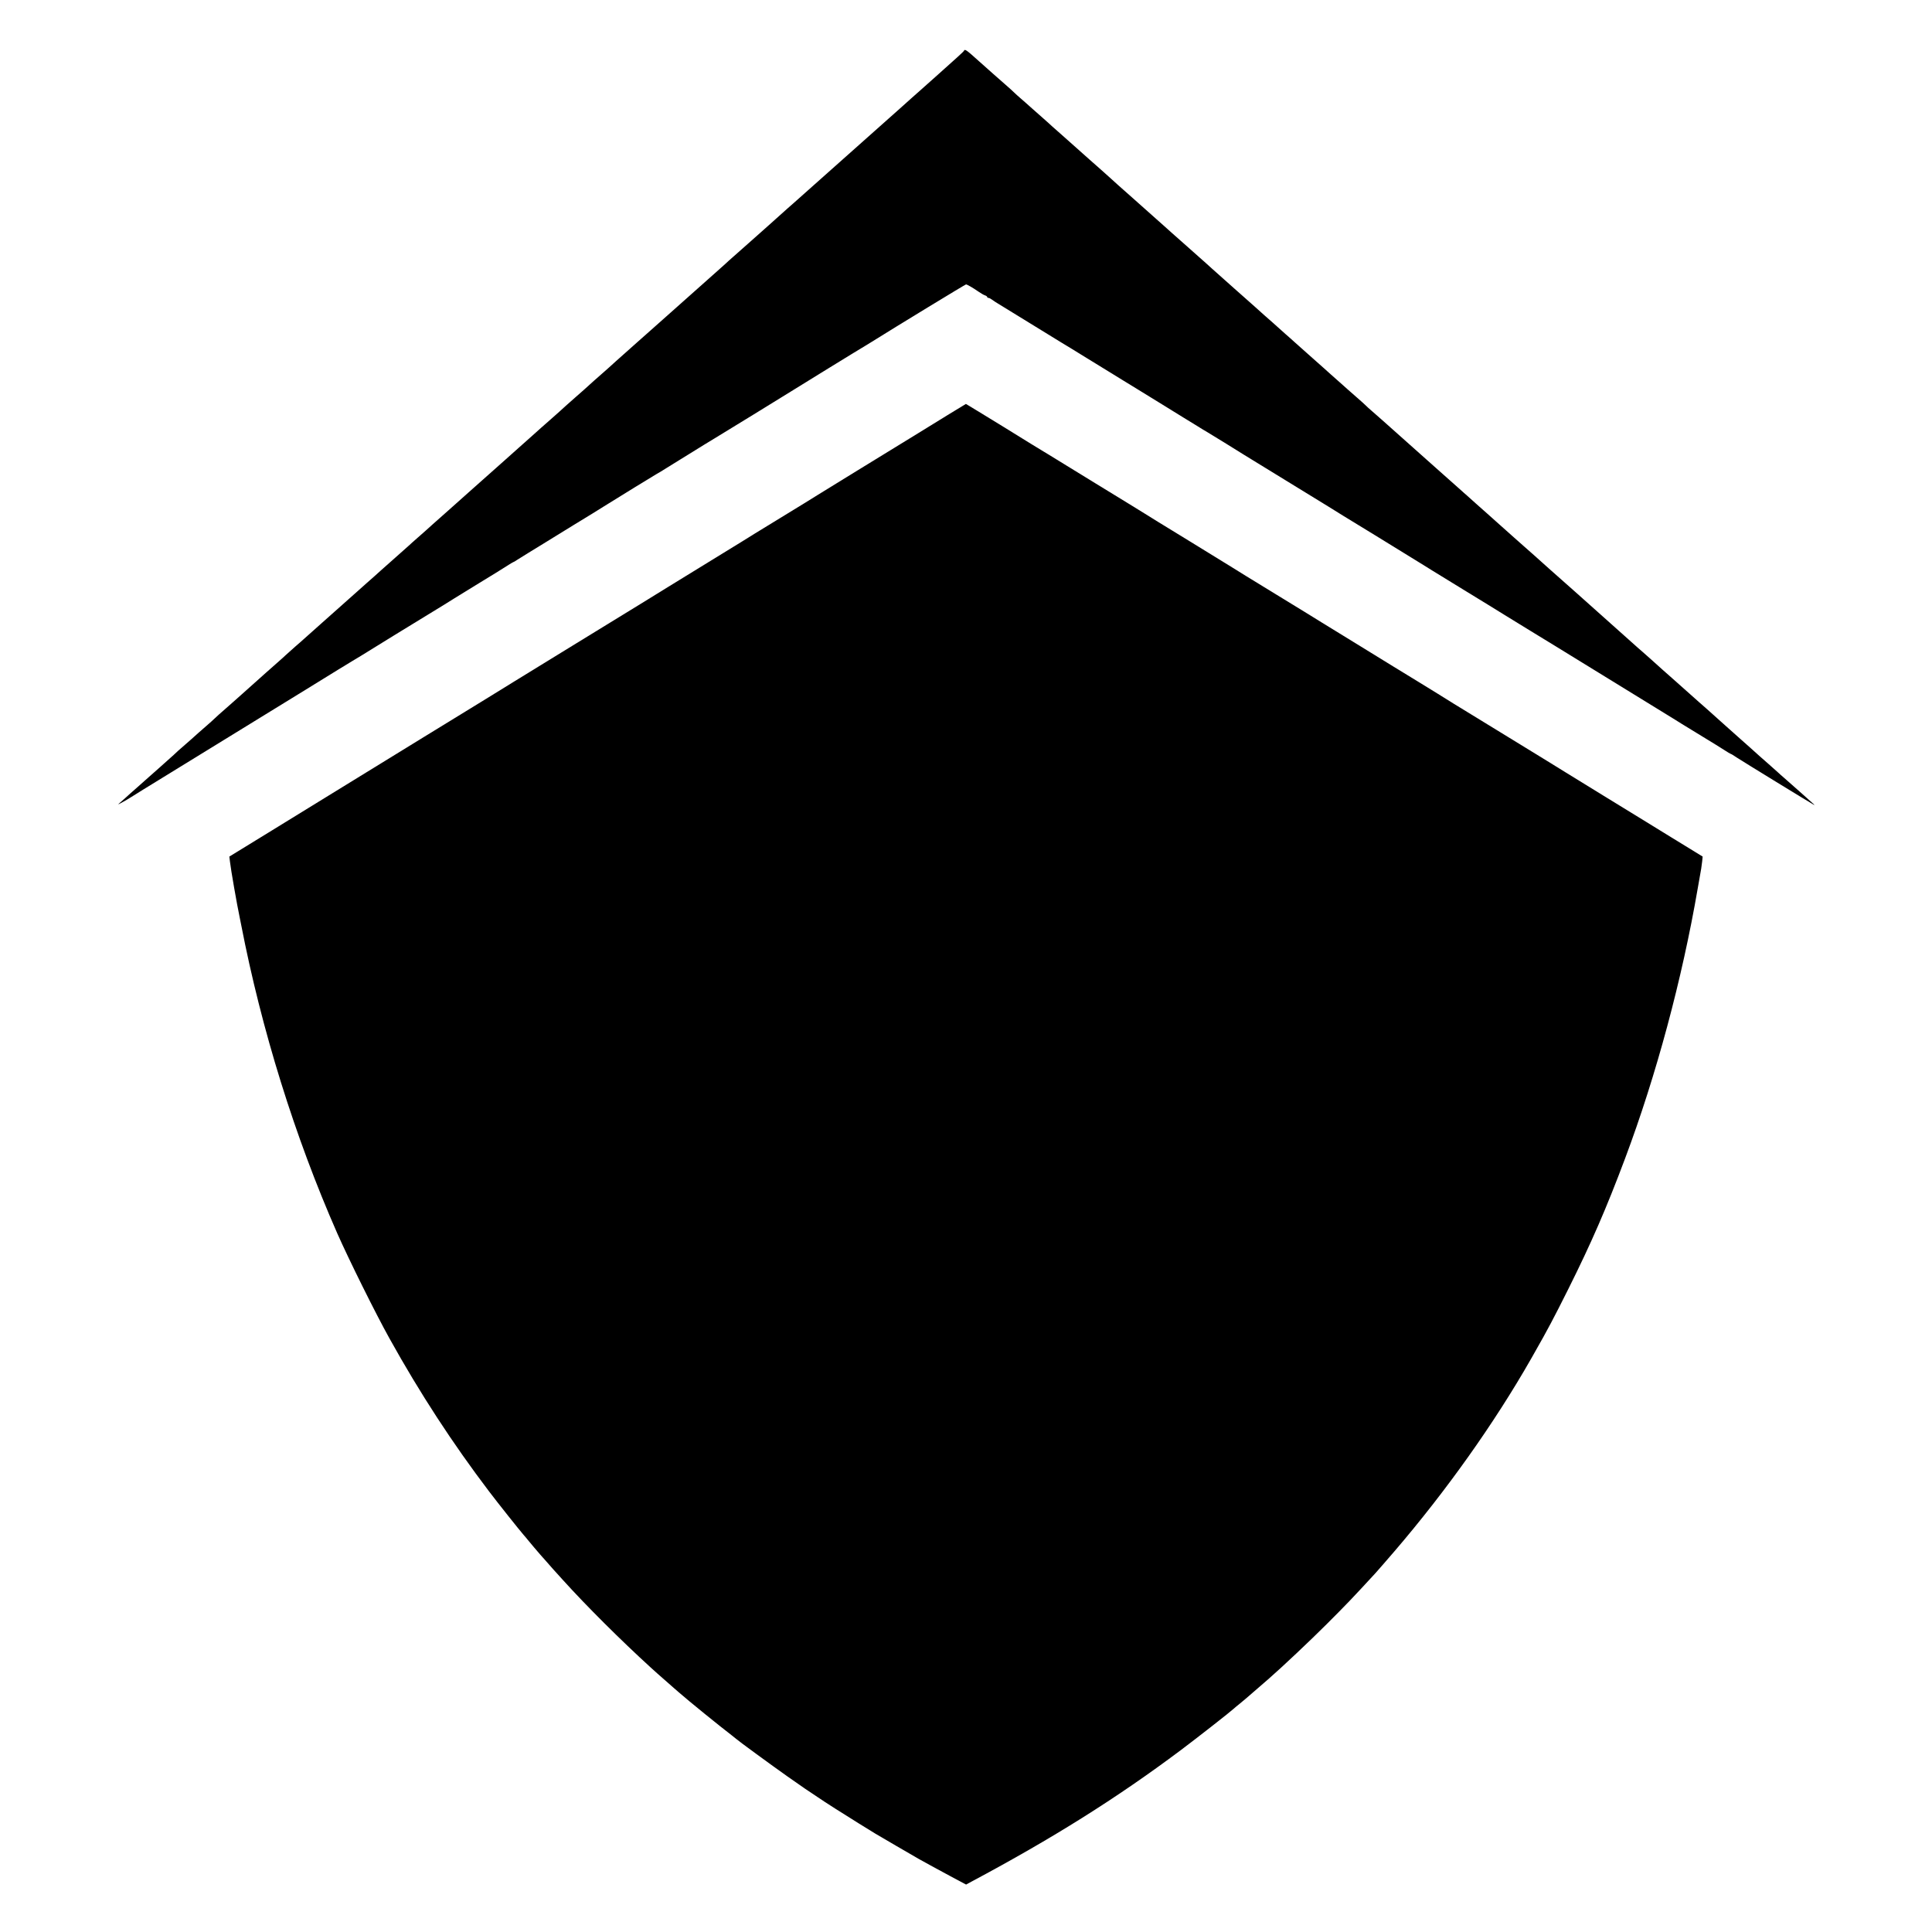
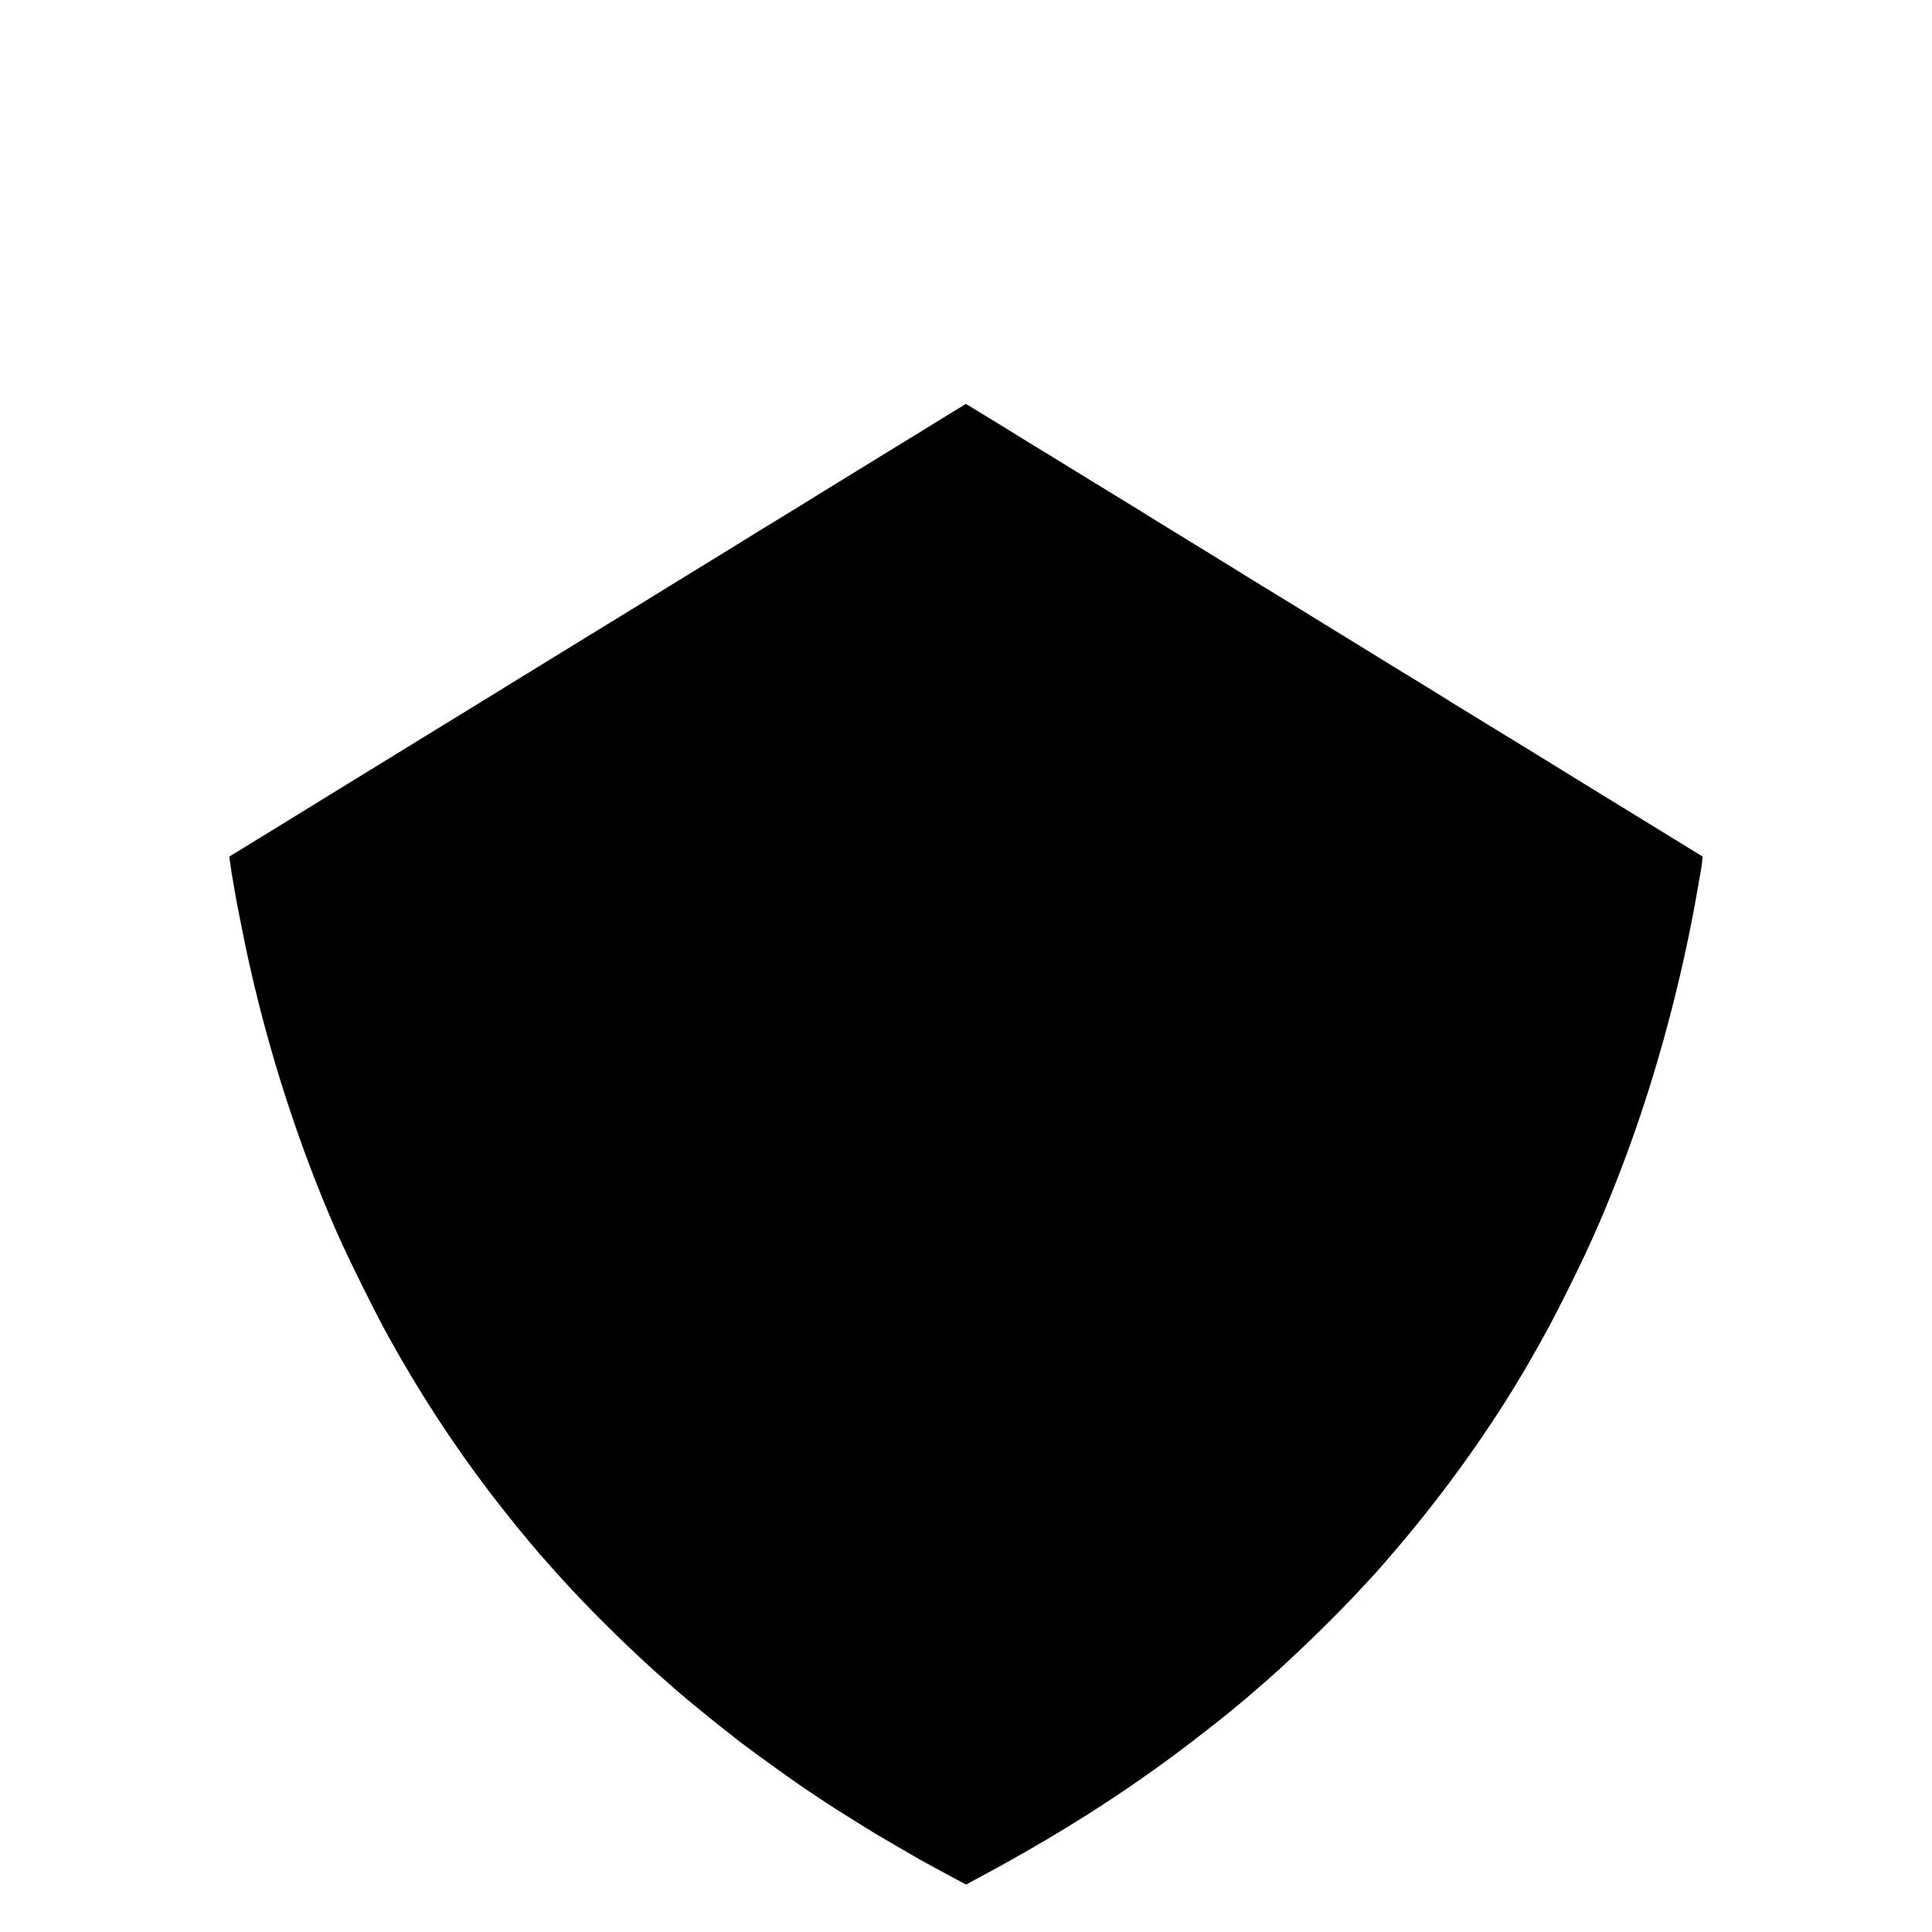
<svg xmlns="http://www.w3.org/2000/svg" version="1.0" width="2004pt" height="2004pt" viewBox="0 0 2004 2004" preserveAspectRatio="xMidYMid meet">
  <g transform="translate(0,2004) scale(0.1,-0.1)" fill="#000000" stroke="none">
-     <path d="M9998 19512 c-3 -8 -84 -81 -297 -271 -41 -36 -82 -73 -91 -81 -9 -8 -34 -30 -55 -49 -22 -19 -65 -57 -96 -85 -31 -28 -87 -79 -125 -112 -164 -146 -865 -769 -898 -799 -50 -45 -187 -167 -209 -186 -16 -13 -41 -35 -56 -49 -49 -44 -114 -103 -201 -180 -47 -41 -87 -77 -90 -80 -3 -3 -43 -39 -90 -80 -47 -41 -90 -79 -96 -85 -6 -5 -41 -37 -79 -70 -38 -33 -78 -69 -89 -80 -12 -11 -42 -38 -67 -60 -148 -131 -502 -446 -544 -484 -22 -20 -98 -88 -170 -151 -71 -63 -135 -119 -141 -125 -18 -16 -154 -138 -219 -195 -33 -30 -62 -56 -65 -59 -3 -3 -23 -21 -45 -40 -47 -40 -189 -167 -220 -196 -12 -11 -53 -47 -91 -80 -38 -33 -81 -71 -96 -85 -23 -22 -100 -91 -164 -147 -25 -21 -162 -143 -178 -158 -6 -6 -72 -64 -146 -130 -74 -66 -137 -122 -140 -125 -3 -3 -84 -75 -180 -160 -96 -85 -177 -157 -180 -160 -3 -3 -106 -95 -230 -205 -124 -109 -227 -202 -230 -205 -3 -3 -41 -36 -85 -75 -44 -38 -82 -73 -85 -76 -3 -3 -68 -61 -145 -129 -77 -68 -145 -129 -151 -134 -6 -6 -37 -34 -70 -63 -32 -28 -71 -62 -85 -75 -14 -12 -56 -50 -93 -83 -37 -33 -78 -69 -90 -80 -54 -48 -112 -99 -281 -250 -99 -88 -182 -162 -185 -165 -3 -3 -43 -39 -90 -79 -47 -41 -89 -80 -95 -85 -5 -6 -46 -42 -90 -81 -44 -38 -98 -86 -120 -106 -102 -92 -113 -102 -245 -219 -47 -41 -87 -77 -90 -80 -3 -3 -41 -36 -85 -75 -44 -38 -92 -81 -106 -95 -14 -14 -54 -50 -89 -80 -35 -30 -71 -62 -80 -70 -13 -13 -114 -102 -214 -189 -16 -14 -36 -33 -45 -42 -9 -8 -77 -69 -151 -135 -74 -65 -137 -121 -140 -124 -3 -3 -43 -39 -90 -80 -47 -41 -101 -89 -120 -107 -19 -17 -46 -41 -60 -53 -21 -18 -17 -17 25 6 28 15 73 41 100 59 28 18 178 111 335 207 542 333 1017 625 1477 908 254 157 470 290 480 295 10 6 52 31 93 56 236 146 443 274 665 409 138 84 273 167 300 185 28 17 145 89 260 160 116 70 240 147 277 171 37 24 70 44 73 44 3 0 18 8 33 19 15 10 70 44 122 76 52 32 122 75 155 95 33 21 173 106 310 191 138 84 282 172 320 197 146 91 521 322 540 332 26 14 34 19 190 116 240 149 435 269 463 285 39 23 676 414 747 459 68 43 739 456 770 473 11 7 42 26 70 43 244 153 968 594 975 594 11 0 72 -35 131 -76 25 -17 55 -35 67 -38 12 -4 22 -12 22 -17 0 -5 6 -9 14 -9 7 0 24 -9 37 -19 14 -10 38 -27 56 -37 38 -23 132 -81 153 -94 28 -18 475 -292 511 -314 20 -11 138 -84 263 -161 124 -77 239 -147 254 -156 15 -9 65 -40 112 -69 47 -29 119 -73 160 -98 41 -25 158 -97 260 -160 102 -63 197 -122 212 -131 14 -9 70 -43 124 -76 53 -33 113 -70 133 -81 53 -32 330 -202 371 -229 19 -12 217 -134 440 -270 223 -136 421 -258 440 -270 19 -13 235 -146 480 -295 245 -150 474 -291 510 -314 36 -23 75 -46 85 -53 11 -6 161 -98 334 -205 173 -106 358 -219 410 -252 160 -98 255 -156 275 -169 24 -15 225 -137 252 -154 63 -38 1208 -742 1249 -768 28 -18 102 -64 165 -102 63 -38 142 -87 175 -107 33 -21 69 -43 80 -49 10 -7 49 -31 86 -54 36 -24 69 -43 72 -43 4 0 32 -17 64 -39 53 -35 774 -477 798 -489 7 -3 7 -2 0 5 -13 13 -270 241 -314 279 -19 16 -44 38 -55 49 -12 11 -57 51 -101 90 -44 38 -85 74 -91 80 -6 5 -46 42 -89 80 -44 39 -104 93 -135 120 -31 28 -89 79 -129 115 -41 36 -88 79 -106 95 -18 17 -61 55 -95 85 -35 30 -68 60 -74 65 -50 45 -242 216 -272 242 -53 46 -173 153 -223 199 -31 28 -74 66 -96 85 -22 19 -42 36 -45 39 -3 3 -66 59 -140 125 -74 66 -137 122 -140 125 -3 3 -66 59 -140 125 -145 129 -190 169 -224 200 -12 11 -56 49 -96 85 -41 36 -124 110 -185 164 -60 54 -126 113 -145 130 -19 17 -73 65 -120 106 -47 41 -90 80 -96 85 -6 6 -44 39 -84 75 -40 36 -86 76 -101 90 -15 14 -58 52 -95 85 -38 33 -89 78 -114 101 -25 22 -65 58 -89 80 -25 21 -52 46 -61 54 -9 8 -69 62 -135 120 -66 58 -126 112 -135 120 -9 8 -50 45 -91 81 -80 72 -339 302 -459 409 -41 37 -93 82 -115 101 -22 19 -47 41 -55 50 -8 9 -53 49 -100 90 -47 41 -87 76 -90 79 -3 3 -41 37 -84 75 -44 39 -87 77 -96 85 -23 21 -75 68 -230 205 -74 66 -140 125 -146 130 -6 6 -46 42 -90 80 -43 39 -104 93 -134 120 -31 28 -72 64 -91 80 -19 17 -59 53 -89 80 -31 28 -87 77 -124 110 -38 33 -81 71 -96 85 -15 14 -60 54 -101 90 -40 36 -98 88 -129 115 -30 28 -91 82 -134 120 -44 39 -84 75 -90 80 -6 6 -49 44 -96 85 -47 41 -90 80 -96 85 -6 6 -41 37 -78 70 -38 33 -78 69 -90 80 -70 63 -114 102 -236 210 -142 126 -189 167 -224 200 -25 23 -174 156 -225 200 -45 39 -143 127 -201 179 -25 23 -81 72 -125 111 -44 38 -87 77 -95 85 -8 8 -33 30 -55 49 -22 19 -76 67 -120 106 -44 40 -98 87 -120 106 -22 19 -49 43 -60 54 -11 12 -58 54 -105 95 -47 41 -98 86 -115 101 -16 15 -41 37 -55 49 -14 12 -54 48 -90 80 -139 125 -152 135 -162 112z" />
    <path d="M9825 15732 c-104 -65 -242 -149 -305 -188 -315 -193 -1009 -619 -1040 -639 -19 -13 -195 -121 -390 -240 -195 -119 -371 -227 -390 -240 -19 -12 -177 -109 -350 -215 -173 -106 -360 -221 -415 -255 -101 -63 -299 -185 -1115 -685 -245 -150 -461 -283 -480 -295 -19 -13 -451 -278 -960 -590 -509 -313 -966 -593 -1015 -624 -50 -31 -292 -180 -538 -331 l-448 -275 6 -50 c9 -83 74 -453 100 -575 2 -14 10 -50 16 -80 212 -1094 557 -2201 996 -3200 121 -274 400 -837 544 -1095 316 -569 655 -1088 1032 -1585 102 -134 305 -389 359 -452 13 -14 30 -35 38 -45 27 -34 115 -137 130 -154 8 -8 40 -44 70 -79 30 -34 59 -68 65 -74 5 -6 53 -59 105 -116 241 -267 603 -627 909 -906 30 -27 62 -56 71 -64 15 -14 121 -107 174 -153 12 -10 32 -28 46 -40 103 -90 423 -350 550 -447 25 -19 47 -37 50 -40 13 -14 366 -272 526 -385 215 -150 200 -140 251 -173 22 -15 51 -34 64 -43 63 -44 280 -182 424 -271 88 -54 167 -103 175 -108 24 -15 411 -240 455 -265 114 -63 174 -96 323 -176 l163 -87 57 31 c841 449 1503 864 2167 1361 177 133 518 400 553 433 7 7 34 29 60 50 49 40 56 46 192 164 47 41 98 85 114 99 131 114 421 387 596 562 208 208 262 264 505 528 23 25 113 129 201 231 535 624 1034 1326 1415 1994 12 22 32 56 43 76 125 219 192 345 344 649 239 479 394 835 589 1355 322 858 591 1858 753 2800 17 99 33 191 36 205 2 14 7 48 10 75 l5 50 -83 51 c-46 28 -155 95 -243 149 -88 54 -205 126 -260 160 -55 34 -253 156 -440 270 -187 115 -362 223 -390 240 -27 18 -302 186 -610 375 -582 356 -666 408 -725 446 -19 12 -107 66 -195 120 -88 53 -205 125 -260 159 -55 34 -230 142 -390 240 -159 97 -317 194 -350 215 -33 21 -249 154 -480 295 -231 141 -436 267 -455 280 -19 12 -224 138 -455 280 -231 141 -436 267 -455 280 -19 12 -246 152 -505 310 -258 158 -481 295 -495 304 -14 8 -33 20 -43 26 -10 5 -195 119 -411 253 -217 133 -395 242 -397 242 -2 -1 -89 -54 -194 -118z" />
  </g>
</svg>